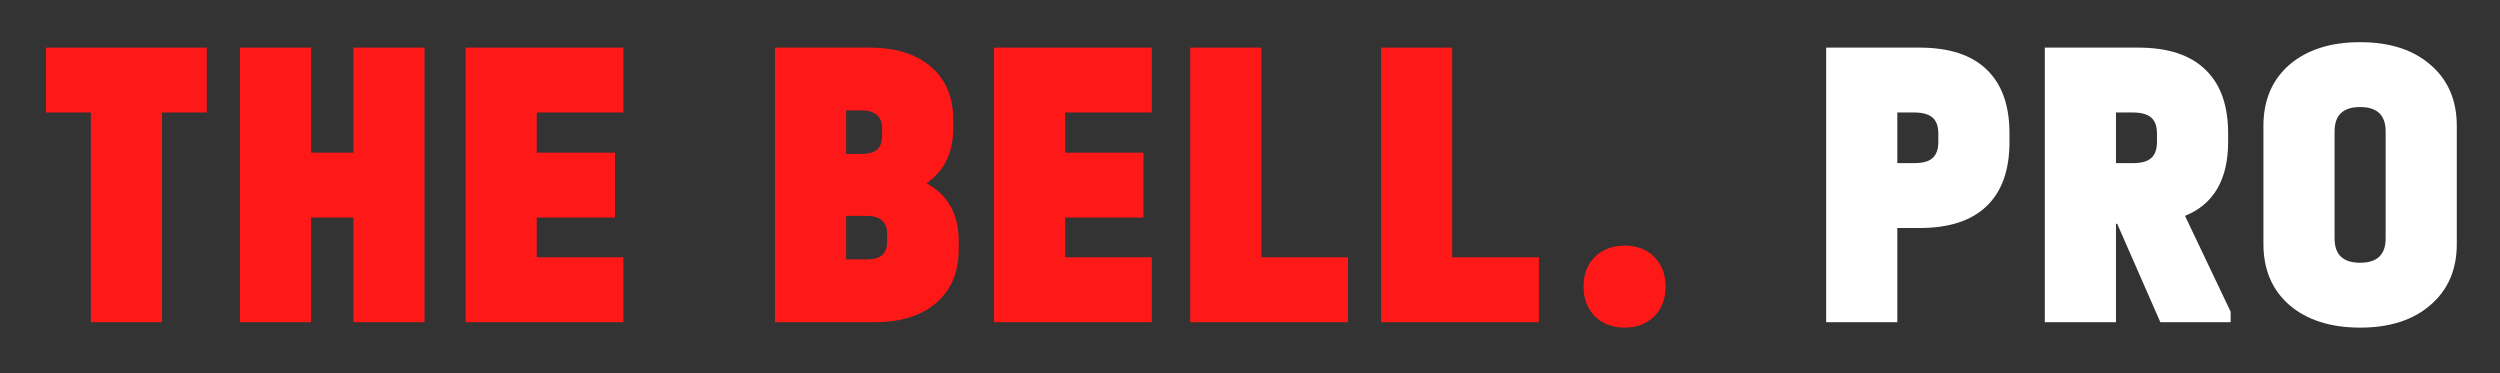
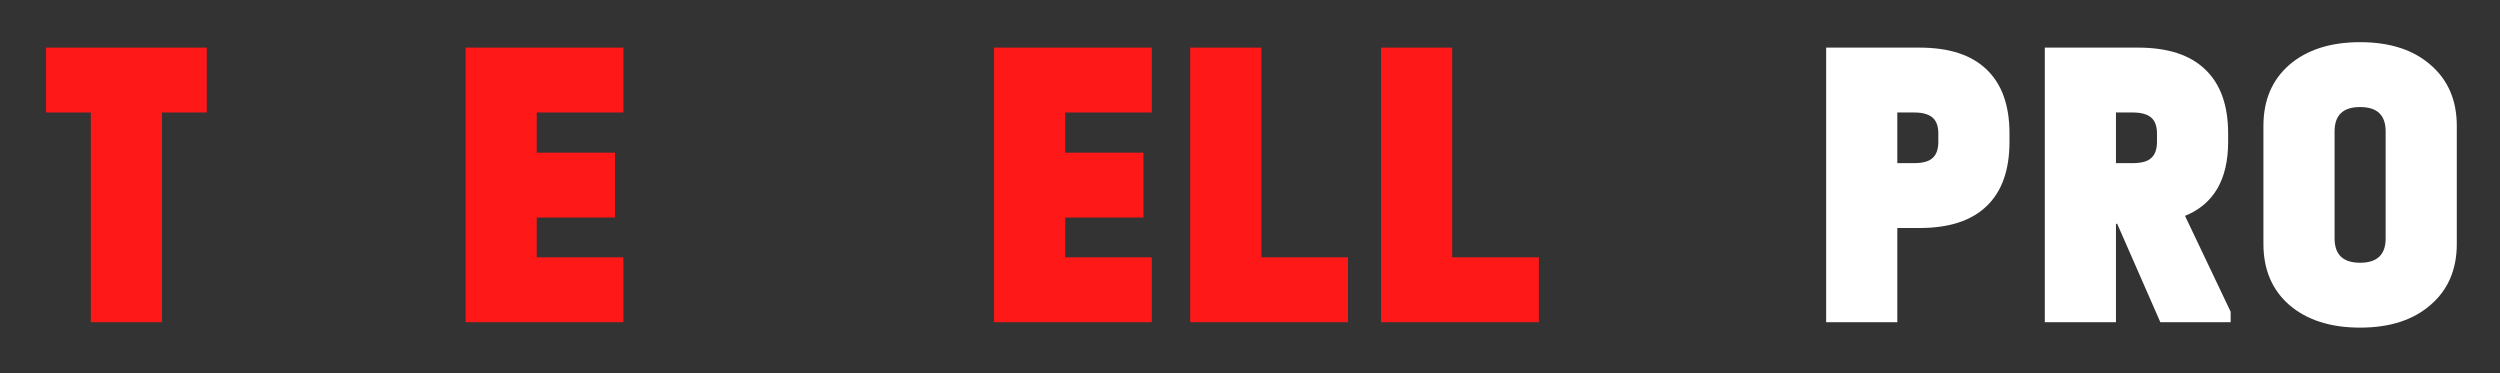
<svg xmlns="http://www.w3.org/2000/svg" width="221" height="33" viewBox="0 0 221 33" fill="none">
  <rect x="0" y="0" width="221" height="33" fill="#333333" stroke="none" />
  <path d="M4.071 9.944V4.209H18.279V9.944H14.32V28.481H8.03V9.944H4.071Z" fill="#FF1818" />
-   <path d="M27.503 4.209V13.496H31.24V4.209H37.53V28.481H31.24V19.231H27.503V28.481H21.213V4.209H27.503Z" fill="#FF1818" />
  <path d="M55.106 4.209V9.944H47.447V13.496H54.366V19.231H47.447V22.746H55.106V28.481H41.157V4.209H55.106Z" fill="#FF1818" />
-   <path d="M81.901 16.197C83.8 17.233 84.75 18.935 84.75 21.303V22.043C84.75 24.066 84.084 25.644 82.752 26.779C81.445 27.914 79.632 28.481 77.313 28.481H68.507V4.209H76.869C79.188 4.209 81.001 4.776 82.308 5.911C83.615 7.046 84.269 8.6 84.269 10.573V11.313C84.269 13.484 83.48 15.112 81.901 16.197ZM74.797 9.759V13.607H76.129C76.77 13.607 77.239 13.484 77.535 13.237C77.831 12.966 77.979 12.546 77.979 11.979V11.35C77.979 10.289 77.362 9.759 76.129 9.759H74.797ZM78.423 20.674C78.423 19.613 77.806 19.083 76.573 19.083H74.797V22.931H76.573C77.214 22.931 77.683 22.808 77.979 22.561C78.275 22.29 78.423 21.87 78.423 21.303V20.674Z" fill="#FF1818" />
  <path d="M101.822 4.209V9.944H94.163V13.496H101.082V19.231H94.163V22.746H101.822V28.481H87.873V4.209H101.822Z" fill="#FF1818" />
  <path d="M111.505 4.209V22.746H119.164V28.481H105.215V4.209H111.505Z" fill="#FF1818" />
  <path d="M128.377 4.209V22.746H136.036V28.481H122.087V4.209H128.377Z" fill="#FF1818" />
-   <path d="M143.611 28.962C142.55 28.962 141.674 28.629 140.984 27.963C140.318 27.272 139.985 26.397 139.985 25.336C139.985 24.251 140.318 23.375 140.984 22.709C141.674 22.043 142.55 21.71 143.611 21.71C144.696 21.71 145.572 22.043 146.238 22.709C146.904 23.375 147.237 24.251 147.237 25.336C147.237 26.421 146.904 27.297 146.238 27.963C145.572 28.629 144.696 28.962 143.611 28.962Z" fill="#FF1818" />
  <path d="M169.683 4.209C172.297 4.209 174.271 4.85 175.603 6.133C176.959 7.416 177.638 9.303 177.638 11.794V12.534C177.638 15.05 176.959 16.949 175.603 18.232C174.271 19.515 172.297 20.156 169.683 20.156H167.722V28.481H161.432V4.209H169.683ZM169.202 14.421C169.966 14.421 170.509 14.273 170.83 13.977C171.175 13.681 171.348 13.2 171.348 12.534V11.794C171.348 11.153 171.175 10.684 170.83 10.388C170.484 10.092 169.942 9.944 169.202 9.944H167.722V14.421H169.202Z" fill="white" />
  <path d="M197.189 27.556V28.481H190.973L187.162 19.786H187.051V28.481H180.761V4.209H189.012C191.627 4.209 193.6 4.85 194.932 6.133C196.289 7.416 196.967 9.303 196.967 11.794V12.534C196.967 15.864 195.697 18.047 193.156 19.083L197.189 27.556ZM187.051 14.421H188.531C189.296 14.421 189.839 14.273 190.159 13.977C190.505 13.681 190.677 13.2 190.677 12.534V11.794C190.677 11.153 190.505 10.684 190.159 10.388C189.814 10.092 189.271 9.944 188.531 9.944H187.051V14.421Z" fill="white" />
  <path d="M208.634 28.962C206.02 28.962 203.935 28.296 202.381 26.964C200.852 25.632 200.087 23.831 200.087 21.562V11.128C200.087 8.859 200.852 7.058 202.381 5.726C203.935 4.394 206.02 3.728 208.634 3.728C211.249 3.728 213.321 4.394 214.85 5.726C216.404 7.058 217.181 8.859 217.181 11.128V21.562C217.181 23.831 216.404 25.632 214.85 26.964C213.321 28.296 211.249 28.962 208.634 28.962ZM208.634 23.227C210.139 23.227 210.891 22.512 210.891 21.081V11.609C210.891 10.178 210.139 9.463 208.634 9.463C207.13 9.463 206.377 10.178 206.377 11.609V21.081C206.377 22.512 207.13 23.227 208.634 23.227Z" fill="white" />
</svg>